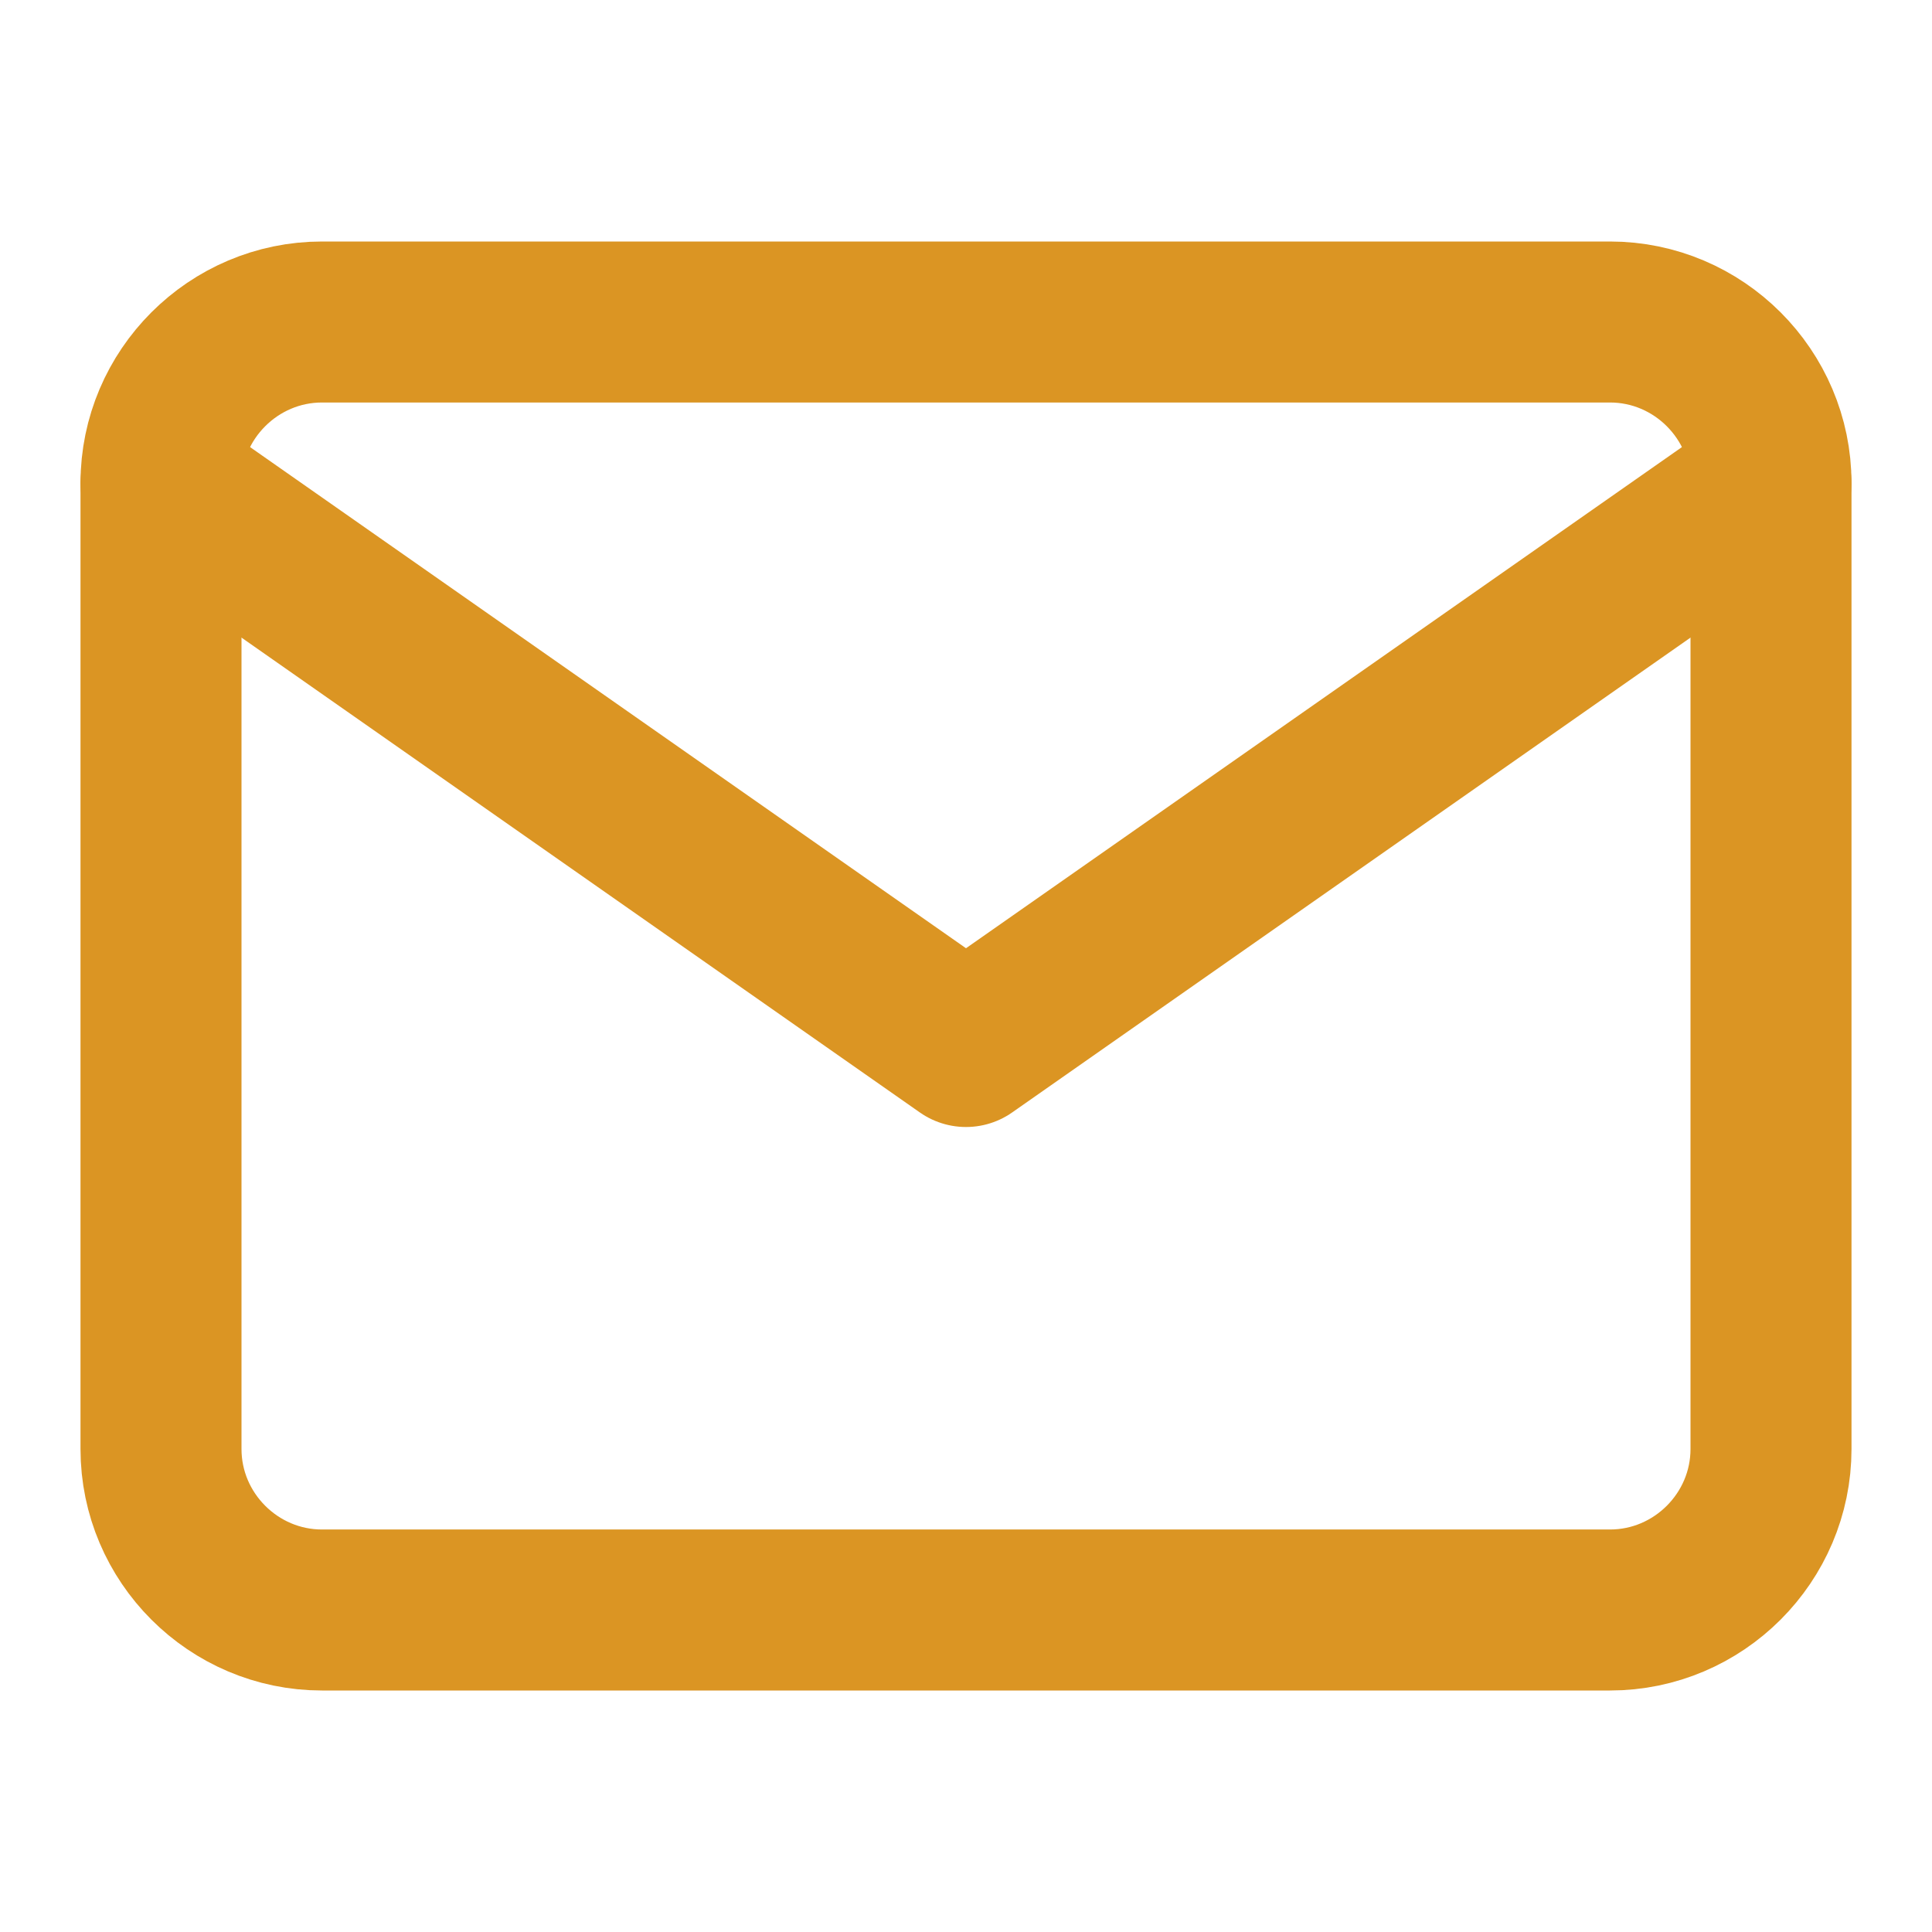
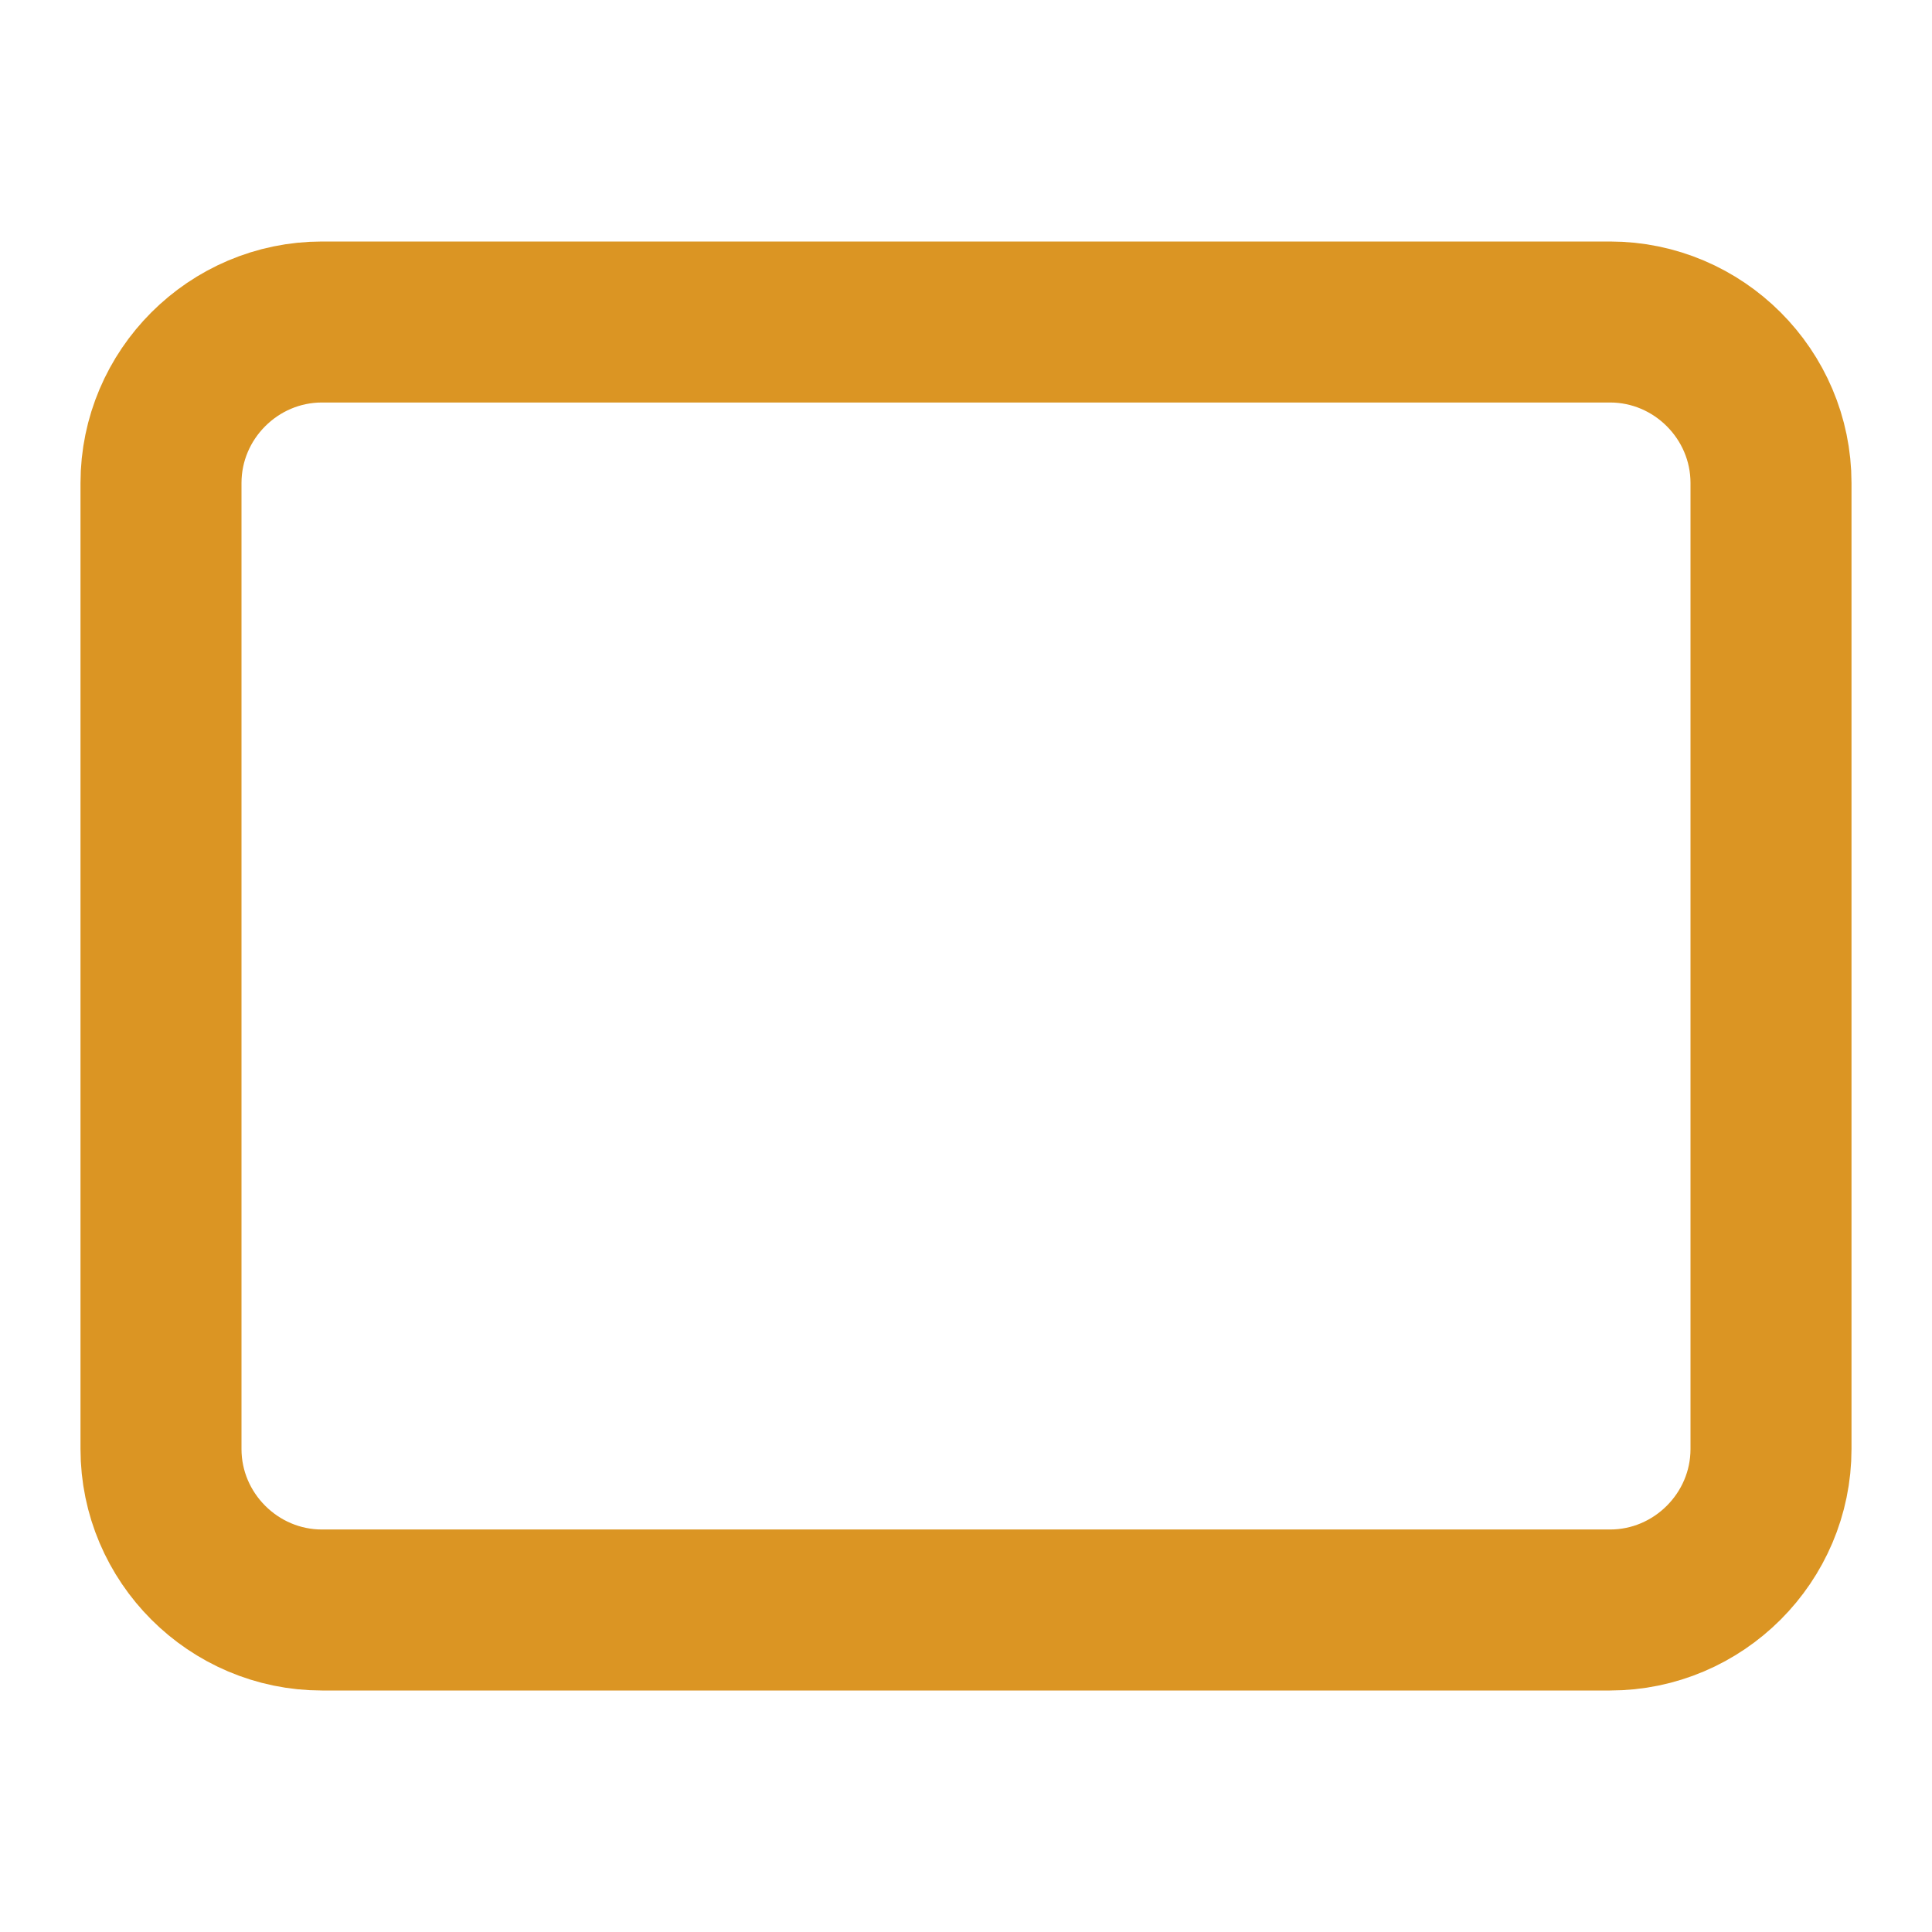
<svg xmlns="http://www.w3.org/2000/svg" width="24" height="24" viewBox="0 0 24 24" fill="none">
  <path d="M4 4H20C21.1 4 22 4.9 22 6V18C22 19.1 21.1 20 20 20H4C2.9 20 2 19.1 2 18V6C2 4.9 2.9 4 4 4Z" stroke="#DB9523" stroke-width="2" stroke-linecap="round" stroke-linejoin="round" />
-   <path d="M22 6L12 13L2 6" stroke="#DB9523" stroke-width="2" stroke-linecap="round" stroke-linejoin="round" />
</svg>